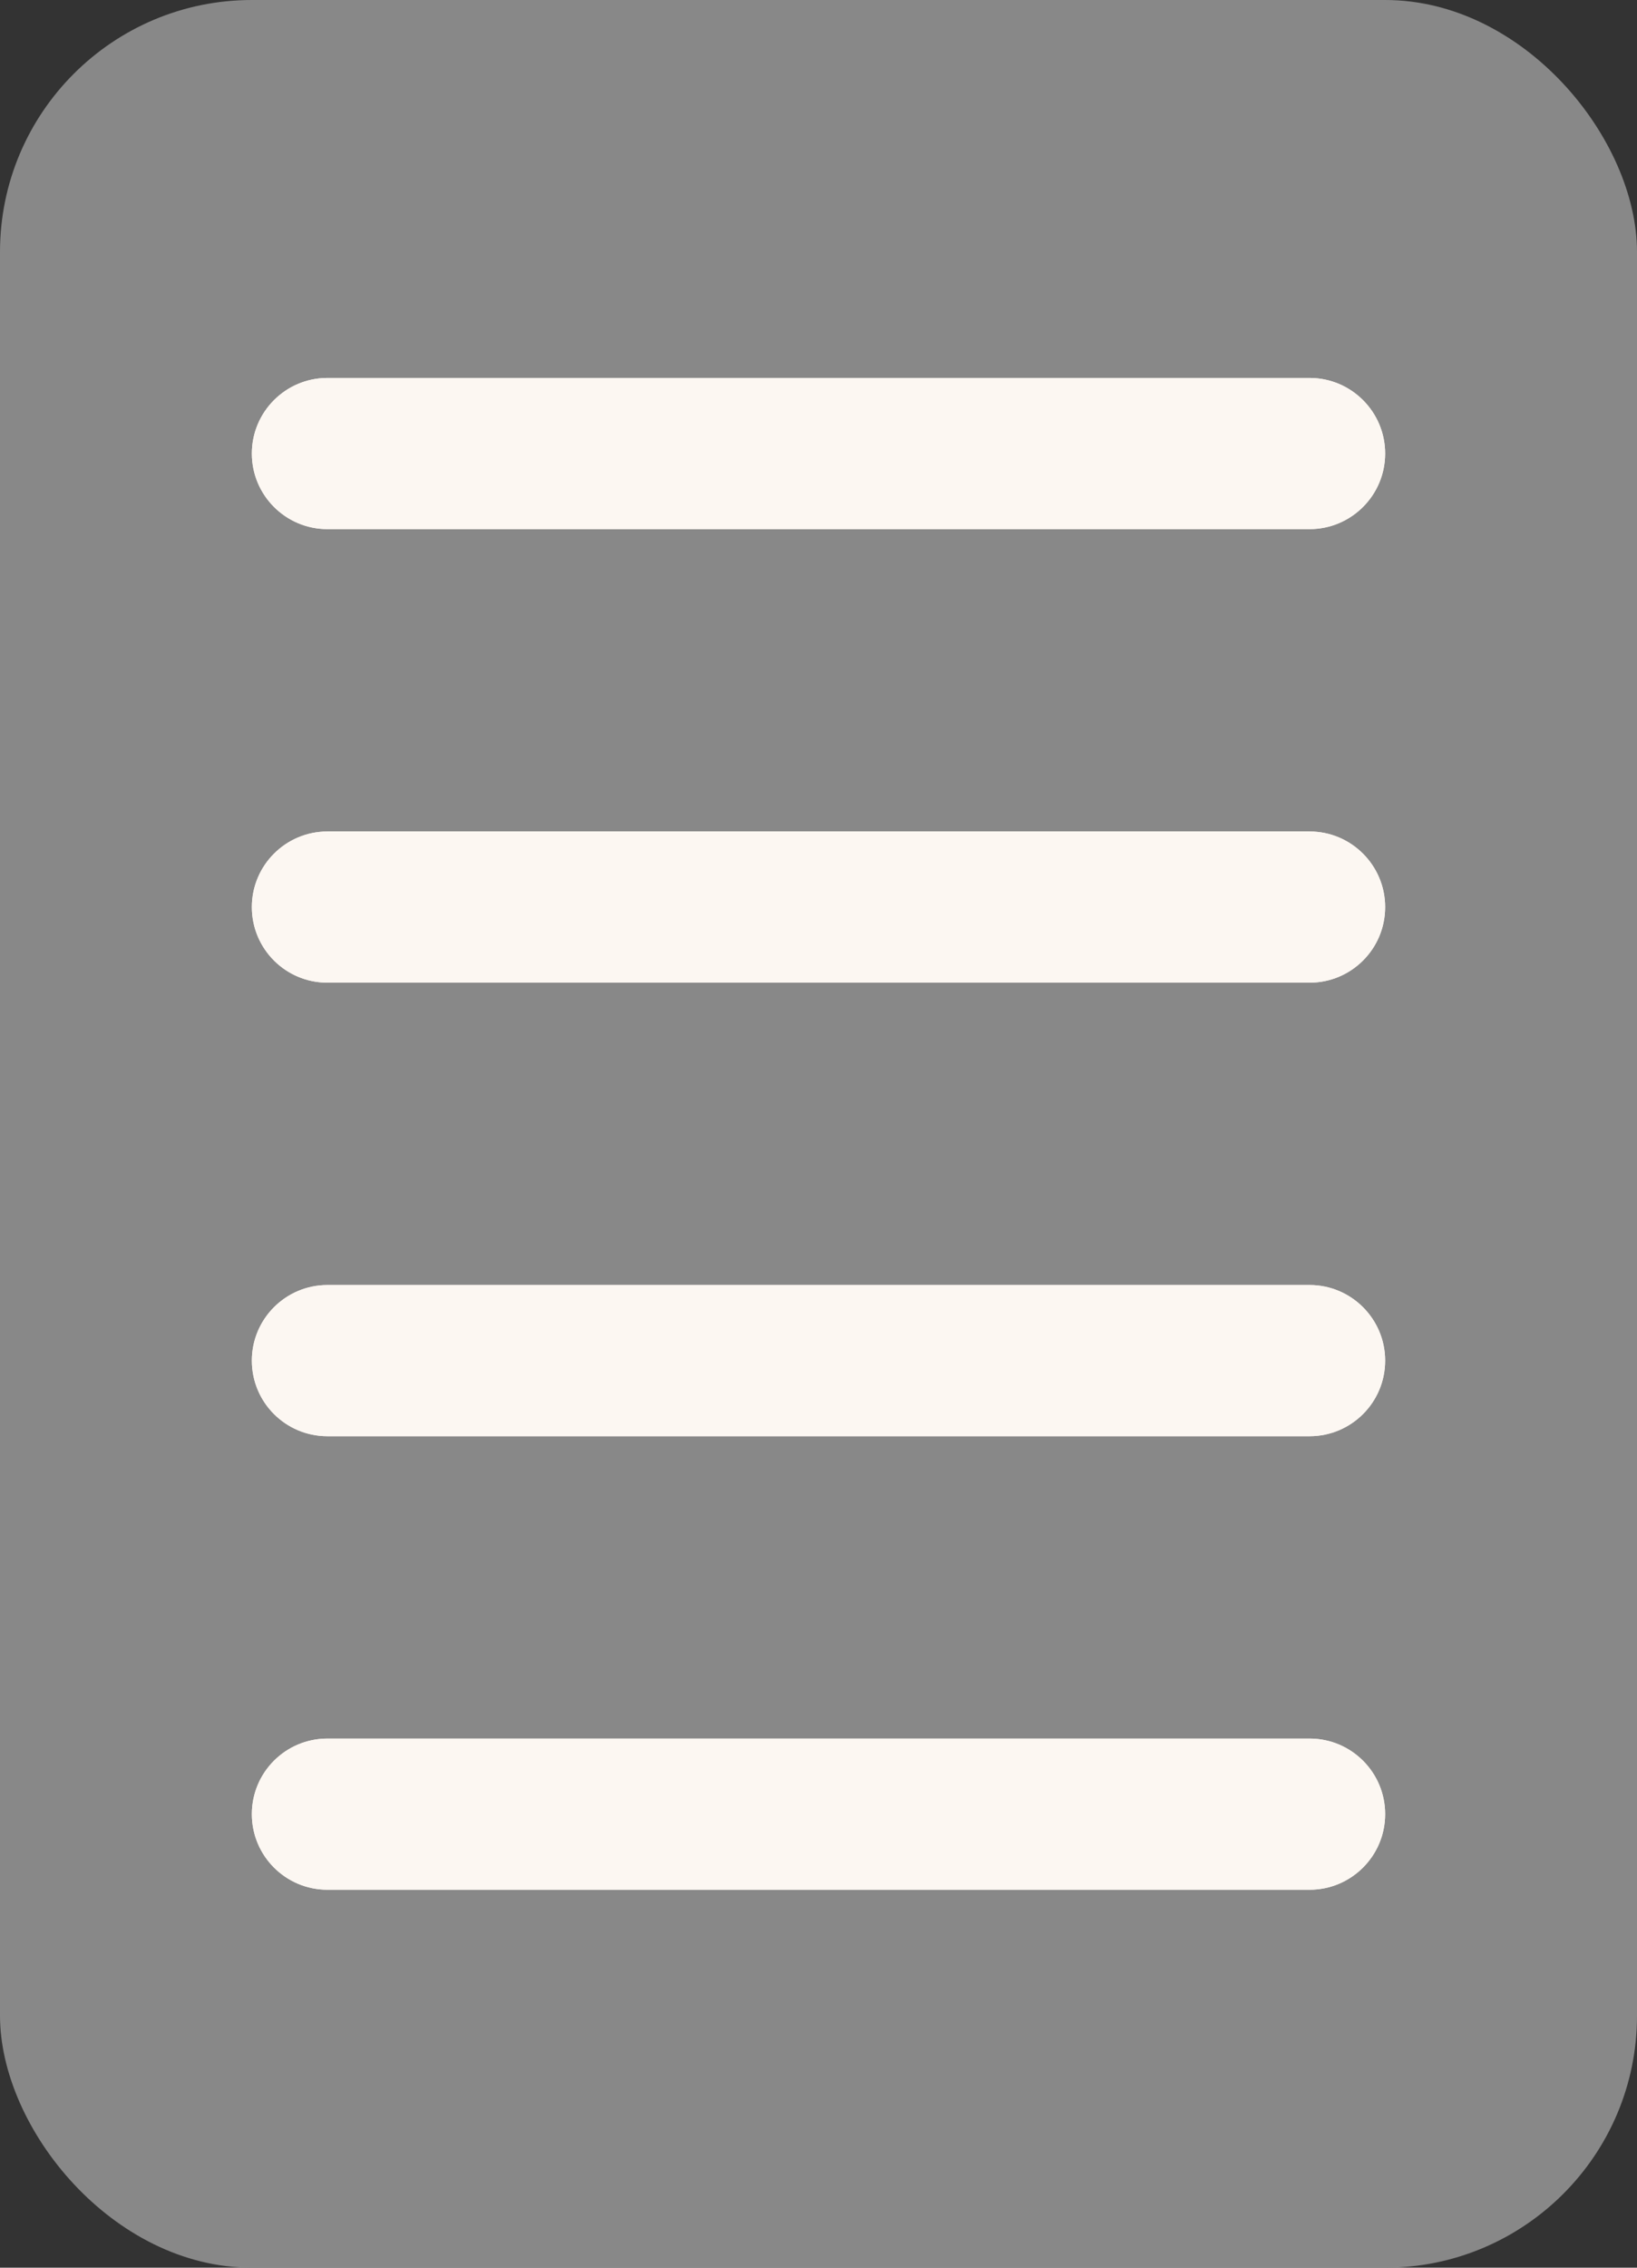
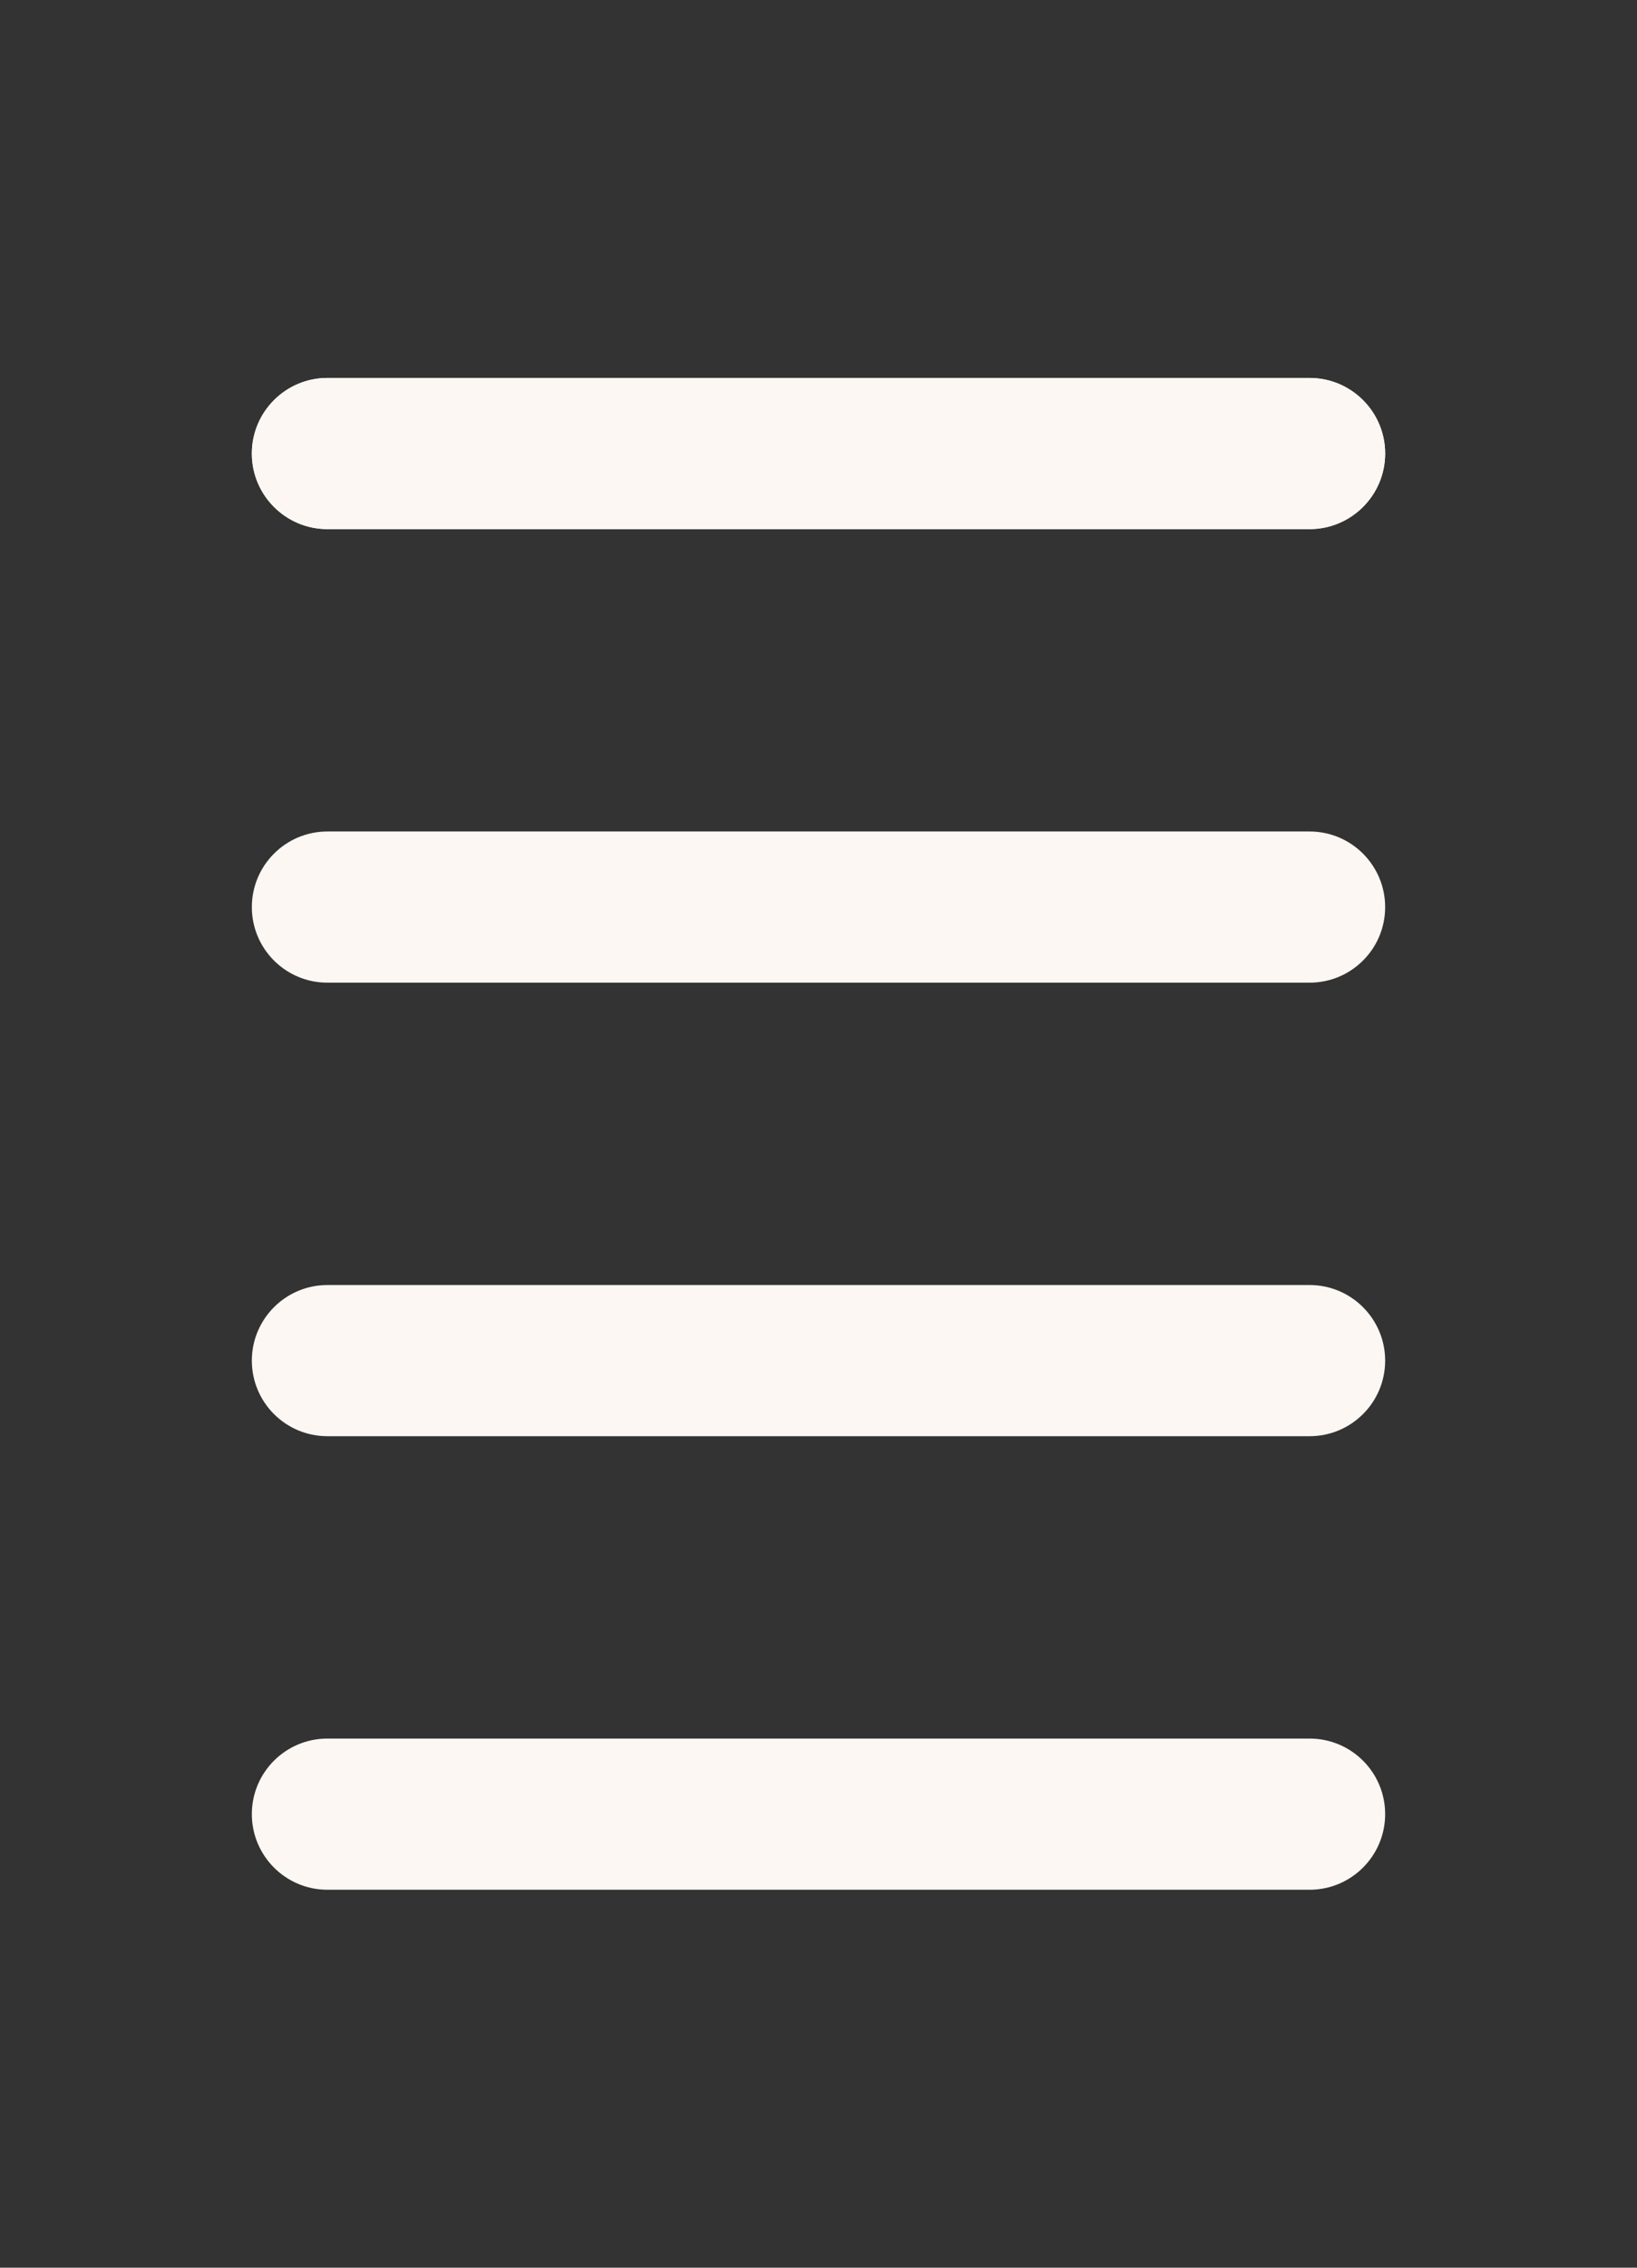
<svg xmlns="http://www.w3.org/2000/svg" width="13" height="18" viewBox="0 0 13 18" fill="none">
  <rect x="0" y="0" width="13" height="18" fill="#333333" stroke="none" />
-   <rect width="13" height="18" rx="2" fill="#888888" />
  <path d="M2 3.6C2 3.269 2.269 3 2.6 3H10.4C10.731 3 11 3.269 11 3.6C11 3.931 10.731 4.2 10.4 4.2H2.6C2.269 4.2 2 3.931 2 3.6Z" fill="#FCF7F2" />
  <path fill-rule="evenodd" clip-rule="evenodd" d="M2.6 3C2.269 3 2 3.269 2 3.6C2 3.931 2.269 4.2 2.6 4.2H10.4C10.731 4.2 11 3.931 11 3.6C11 3.269 10.731 3 10.4 3H2.6Z" fill="#FCF7F2" />
  <path d="M2 7.2C2 6.869 2.269 6.6 2.6 6.6H10.4C10.731 6.6 11 6.869 11 7.2C11 7.532 10.731 7.8 10.4 7.8H2.6C2.269 7.8 2 7.532 2 7.2Z" fill="#FCF7F2" />
-   <path fill-rule="evenodd" clip-rule="evenodd" d="M2.6 6.6C2.269 6.6 2 6.869 2 7.2C2 7.532 2.269 7.8 2.6 7.8H10.4C10.731 7.8 11 7.532 11 7.2C11 6.869 10.731 6.6 10.4 6.6H2.6Z" fill="#FCF7F2" />
-   <path d="M2 10.8C2 10.469 2.269 10.2 2.6 10.2H10.4C10.731 10.2 11 10.469 11 10.8C11 11.132 10.731 11.4 10.4 11.4H2.6C2.269 11.4 2 11.132 2 10.8Z" fill="#FCF7F2" />
  <path fill-rule="evenodd" clip-rule="evenodd" d="M2.6 10.2C2.269 10.2 2 10.469 2 10.8C2 11.132 2.269 11.4 2.6 11.4H10.4C10.731 11.4 11 11.132 11 10.8C11 10.469 10.731 10.2 10.4 10.2H2.6Z" fill="#FCF7F2" />
  <path d="M2 14.4C2 14.068 2.269 13.8 2.6 13.8H10.4C10.731 13.8 11 14.068 11 14.4C11 14.731 10.731 15 10.4 15H2.6C2.269 15 2 14.731 2 14.4Z" fill="#FCF7F2" />
-   <path fill-rule="evenodd" clip-rule="evenodd" d="M2.6 13.8C2.269 13.8 2 14.068 2 14.4C2 14.731 2.269 15 2.6 15H10.4C10.731 15 11 14.731 11 14.4C11 14.068 10.731 13.8 10.4 13.8H2.6Z" fill="#FCF7F2" />
</svg>